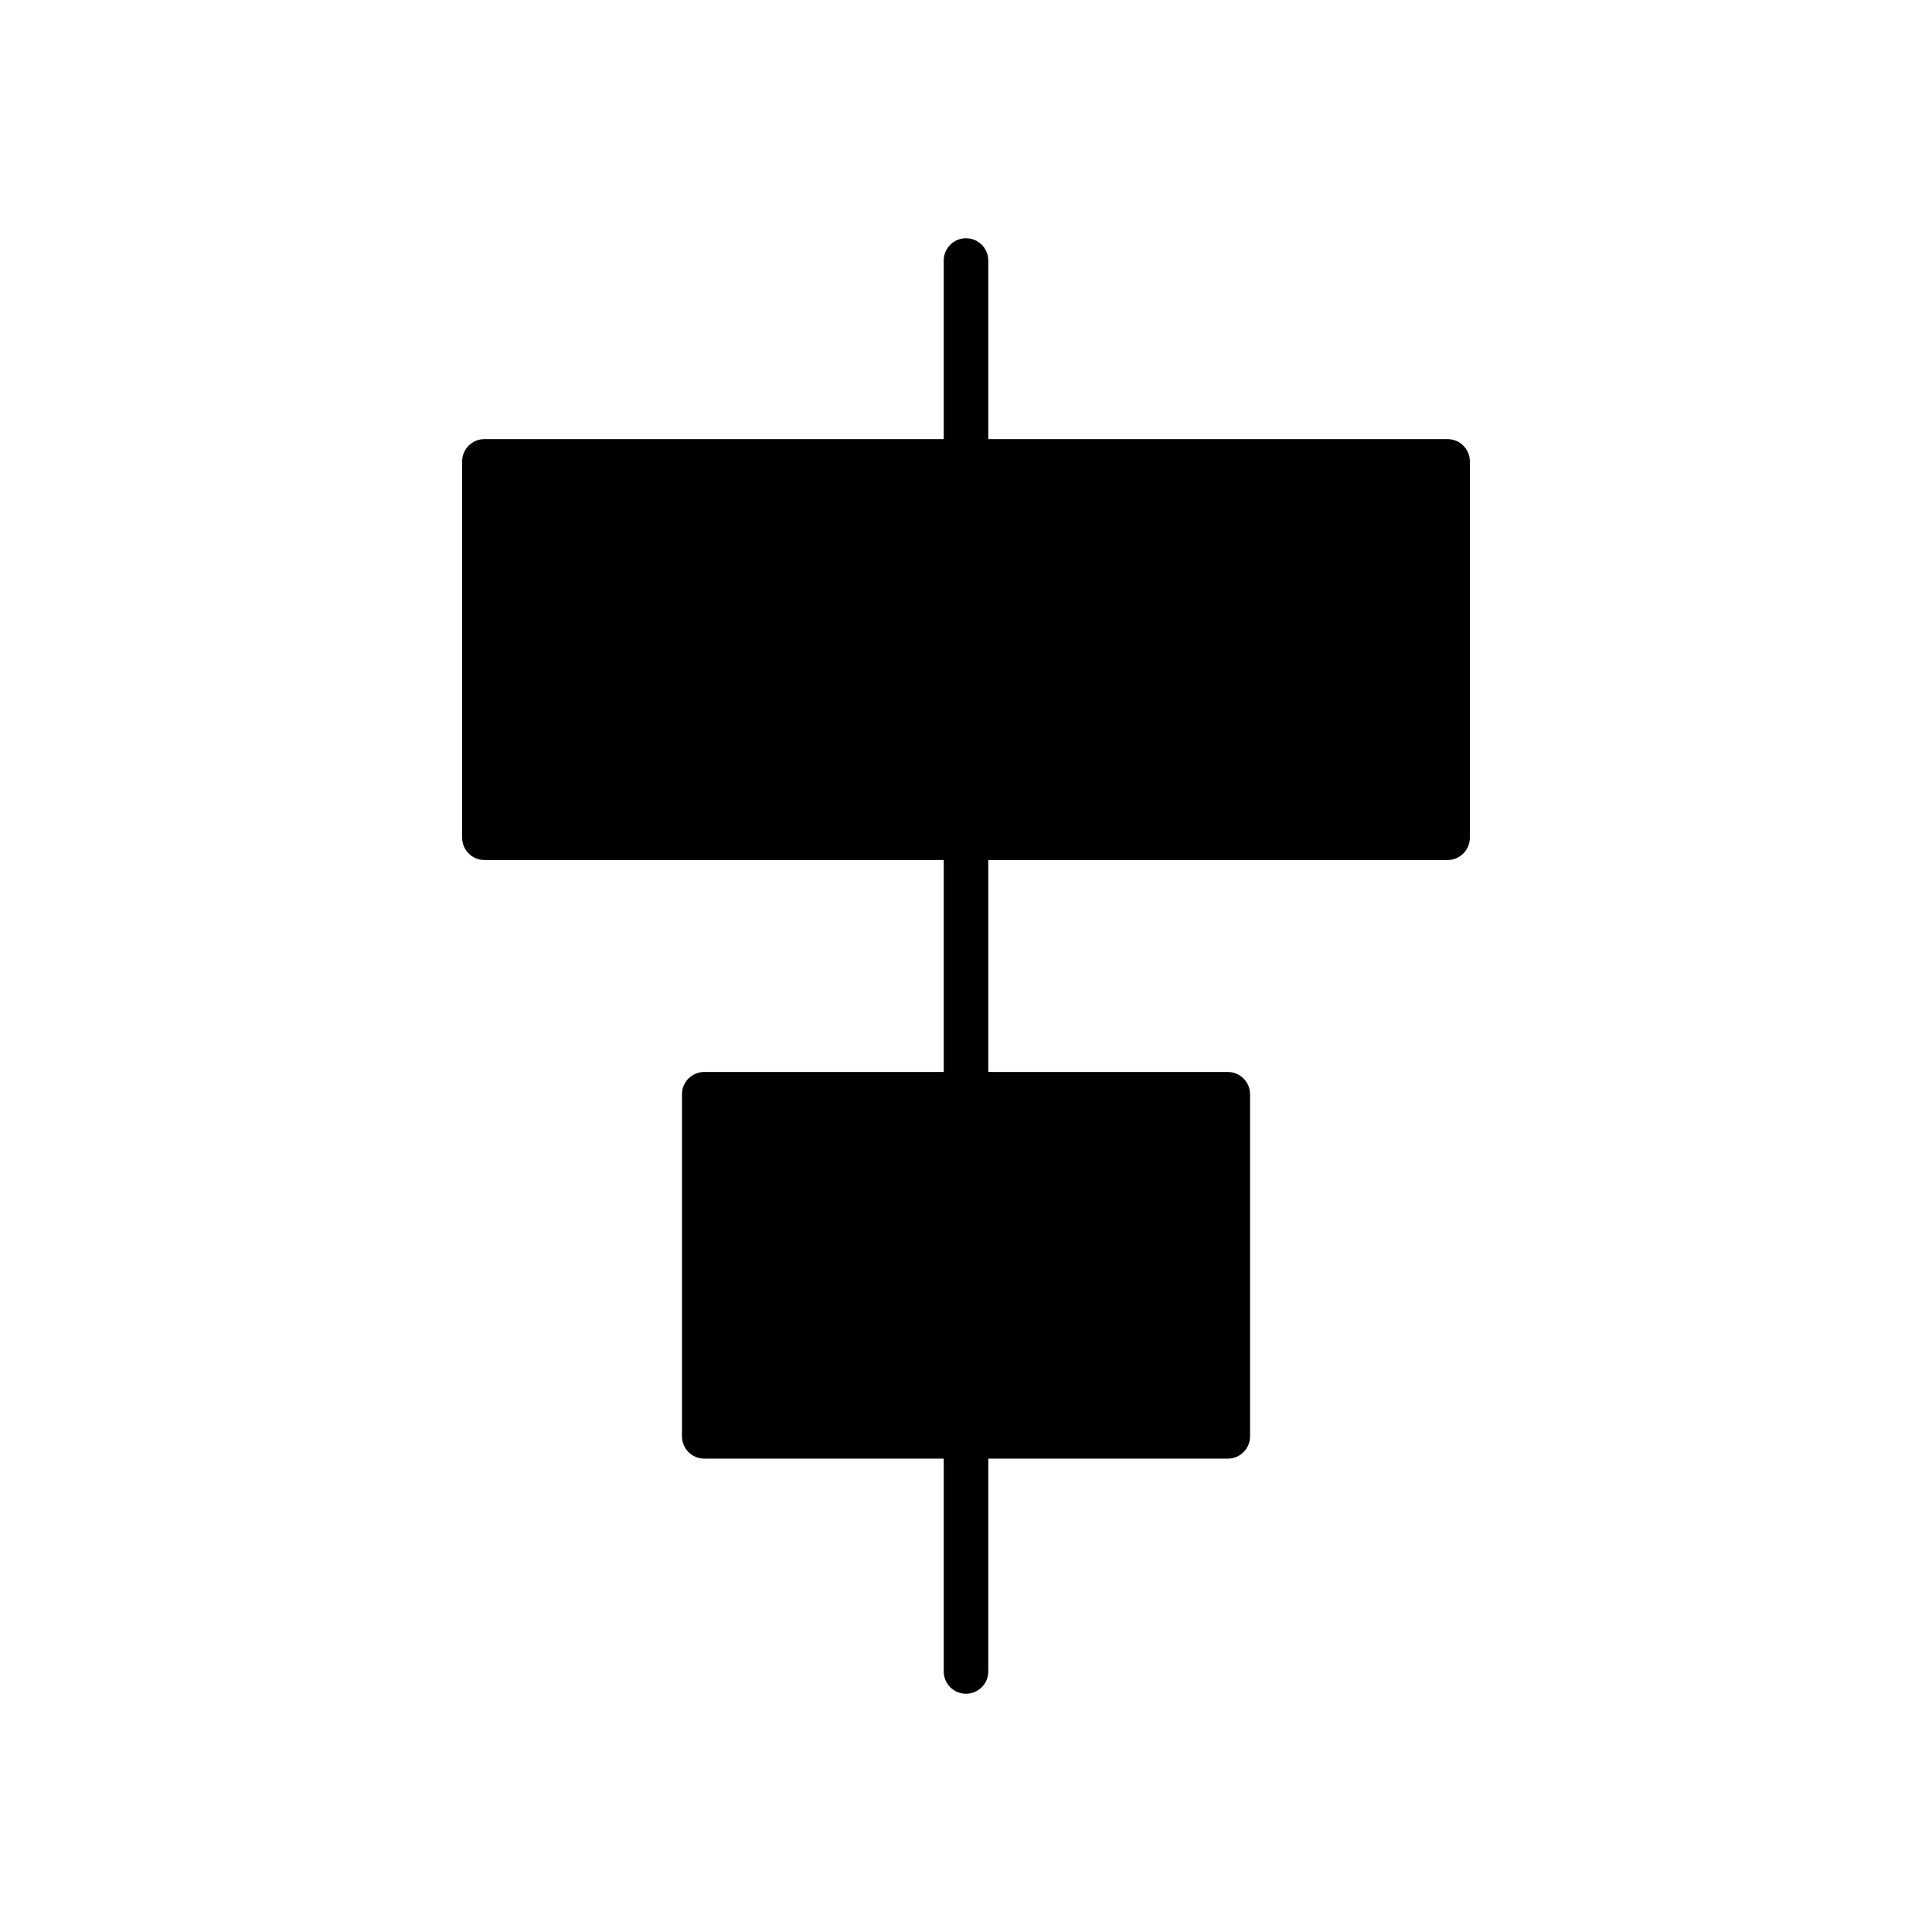
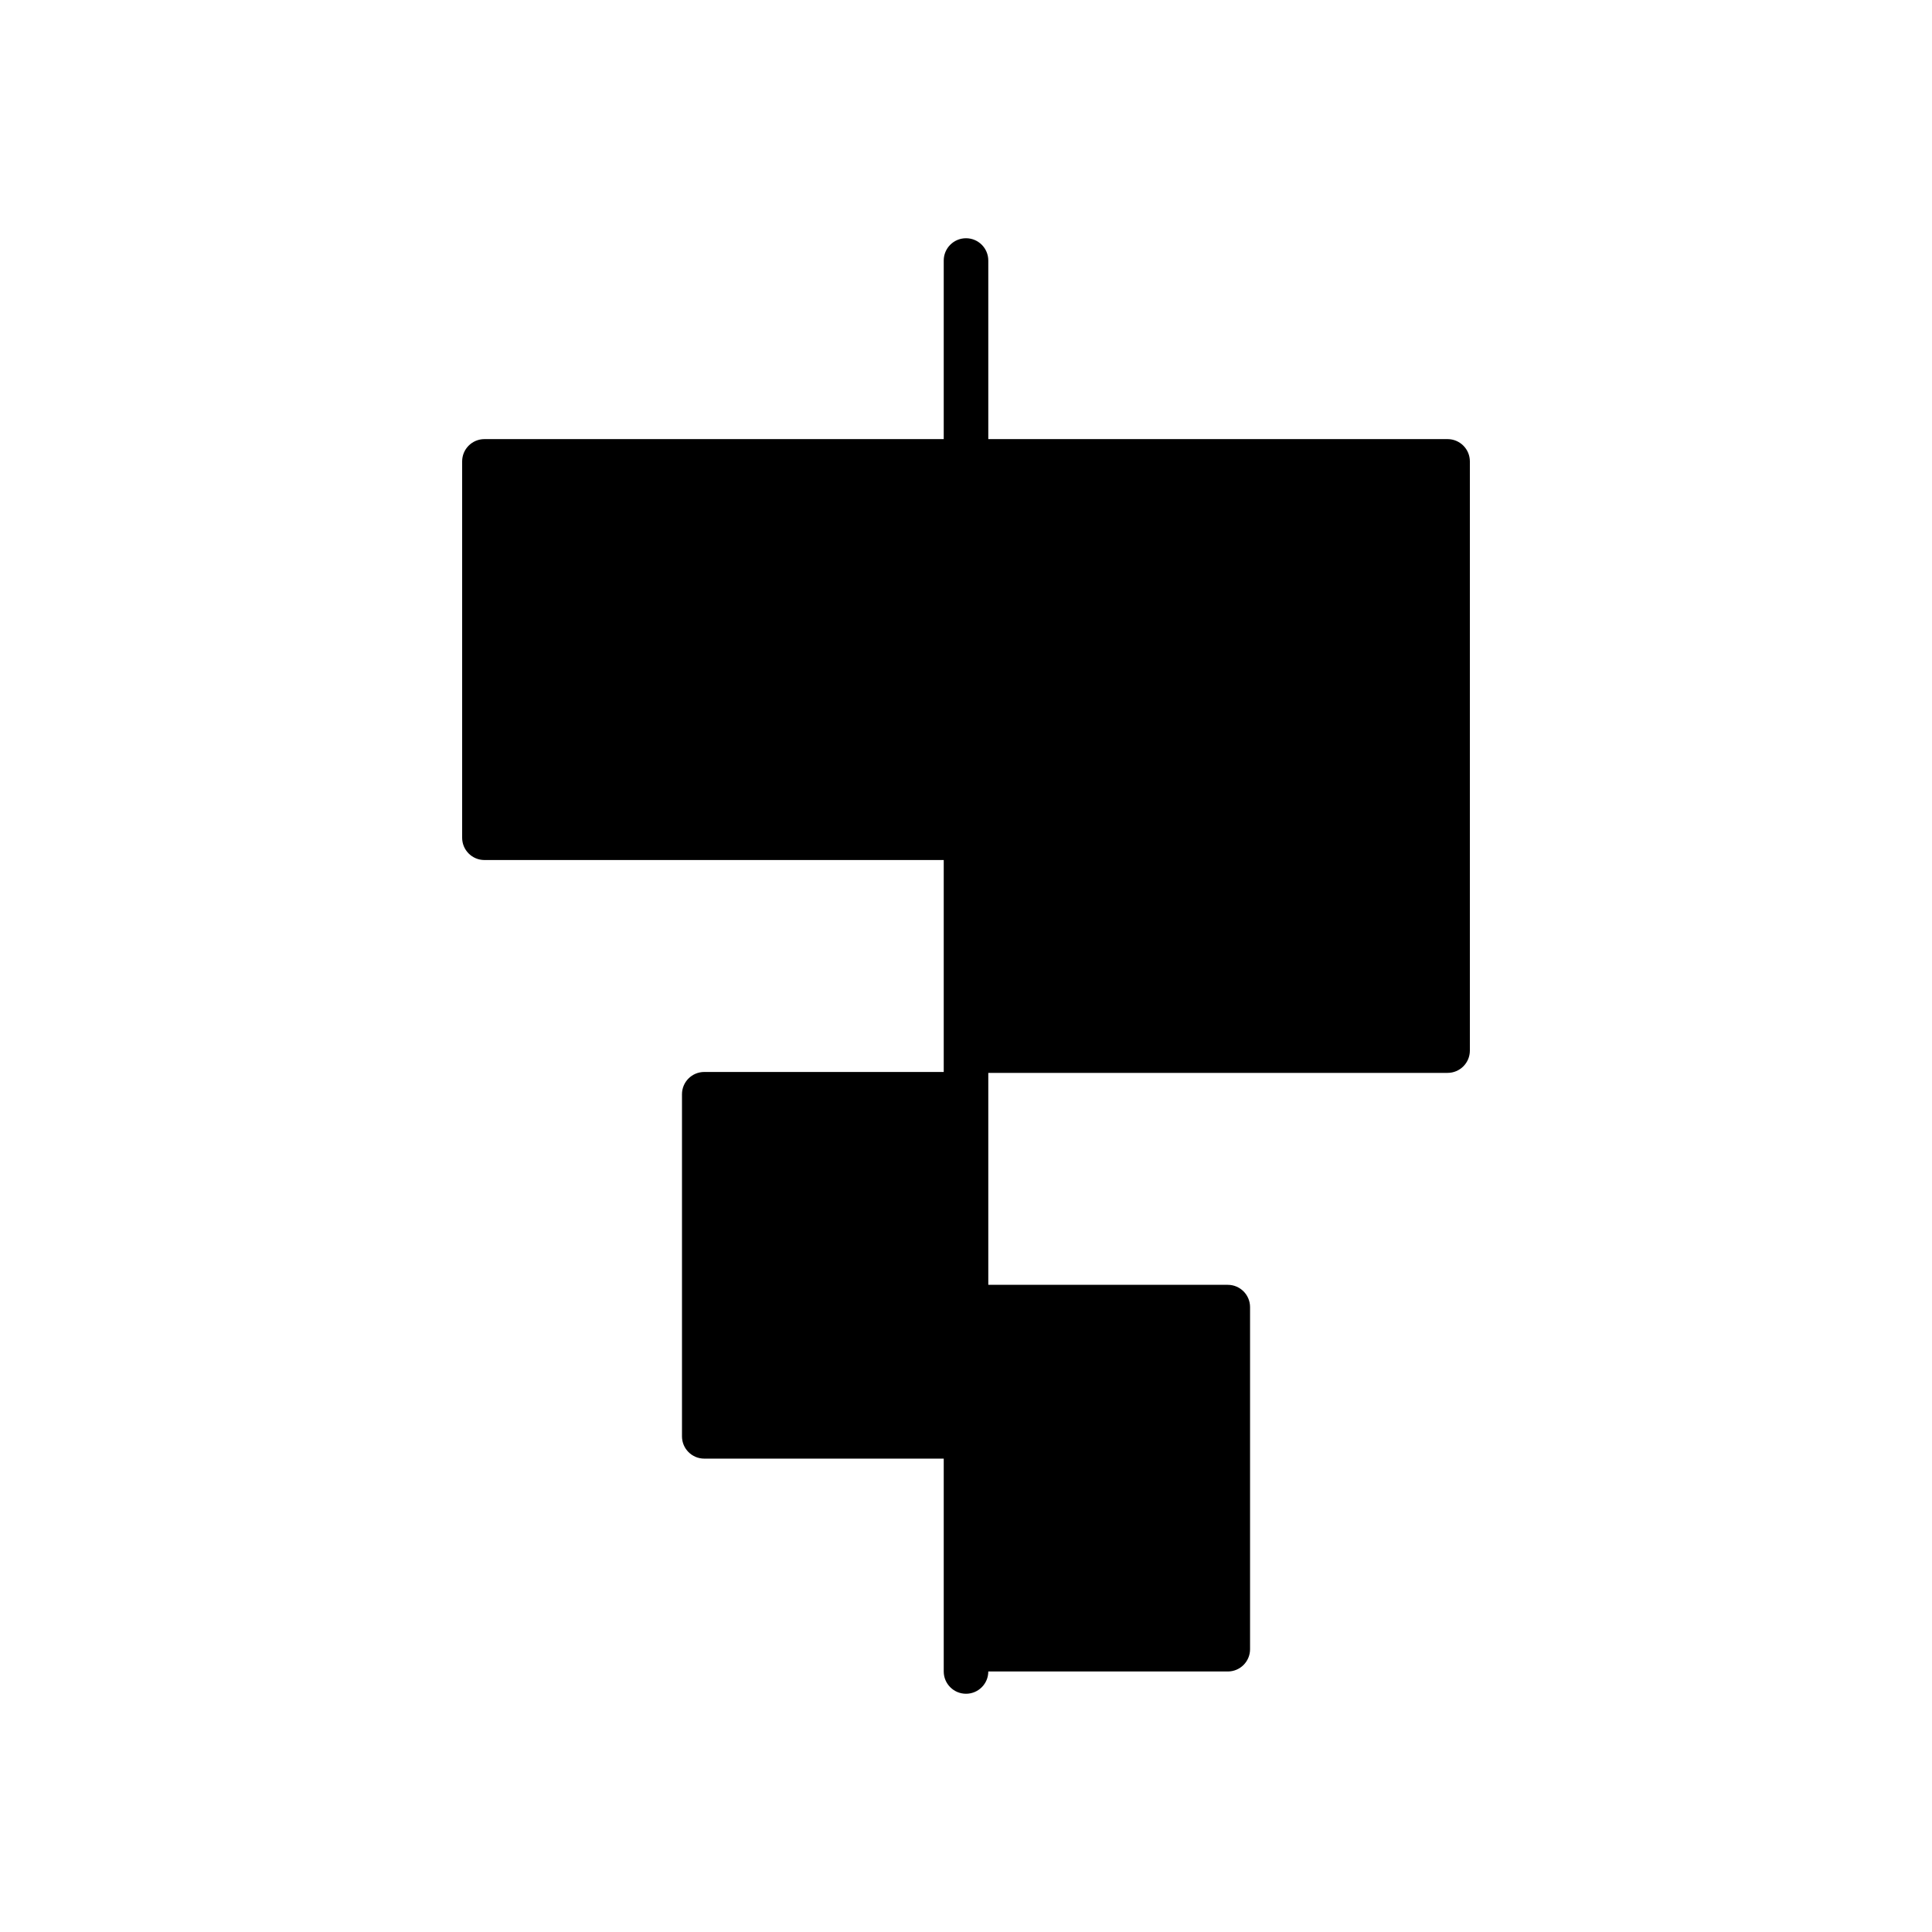
<svg xmlns="http://www.w3.org/2000/svg" fill="#000000" width="800px" height="800px" version="1.1" viewBox="144 144 512 512">
-   <path d="m533.53 366.01v-99.734c0-3.262-2.644-5.906-5.902-5.906h-121.72v-47.328c0-3.262-2.644-5.906-5.902-5.906-3.262 0-5.906 2.644-5.906 5.906v47.332l-121.72-0.004c-3.262 0-5.906 2.644-5.906 5.906v99.734c0 3.262 2.644 5.906 5.906 5.906h121.72v56.172l-63.461-0.004c-3.262 0-5.906 2.644-5.906 5.906v90.66c0 3.262 2.644 5.902 5.906 5.902h63.461v56.41c0 3.258 2.644 5.902 5.906 5.902 3.258 0 5.902-2.644 5.902-5.902v-56.41h63.469c3.262 0 5.902-2.641 5.902-5.902v-90.66c0-3.262-2.641-5.906-5.902-5.906h-63.469v-56.168h121.72c3.258 0 5.902-2.644 5.902-5.906z" />
+   <path d="m533.53 366.01v-99.734c0-3.262-2.644-5.906-5.902-5.906h-121.72v-47.328c0-3.262-2.644-5.906-5.902-5.906-3.262 0-5.906 2.644-5.906 5.906v47.332l-121.72-0.004c-3.262 0-5.906 2.644-5.906 5.906v99.734c0 3.262 2.644 5.906 5.906 5.906h121.72v56.172l-63.461-0.004c-3.262 0-5.906 2.644-5.906 5.906v90.66c0 3.262 2.644 5.902 5.906 5.902h63.461v56.41c0 3.258 2.644 5.902 5.906 5.902 3.258 0 5.902-2.644 5.902-5.902h63.469c3.262 0 5.902-2.641 5.902-5.902v-90.66c0-3.262-2.641-5.906-5.902-5.906h-63.469v-56.168h121.72c3.258 0 5.902-2.644 5.902-5.906z" />
</svg>